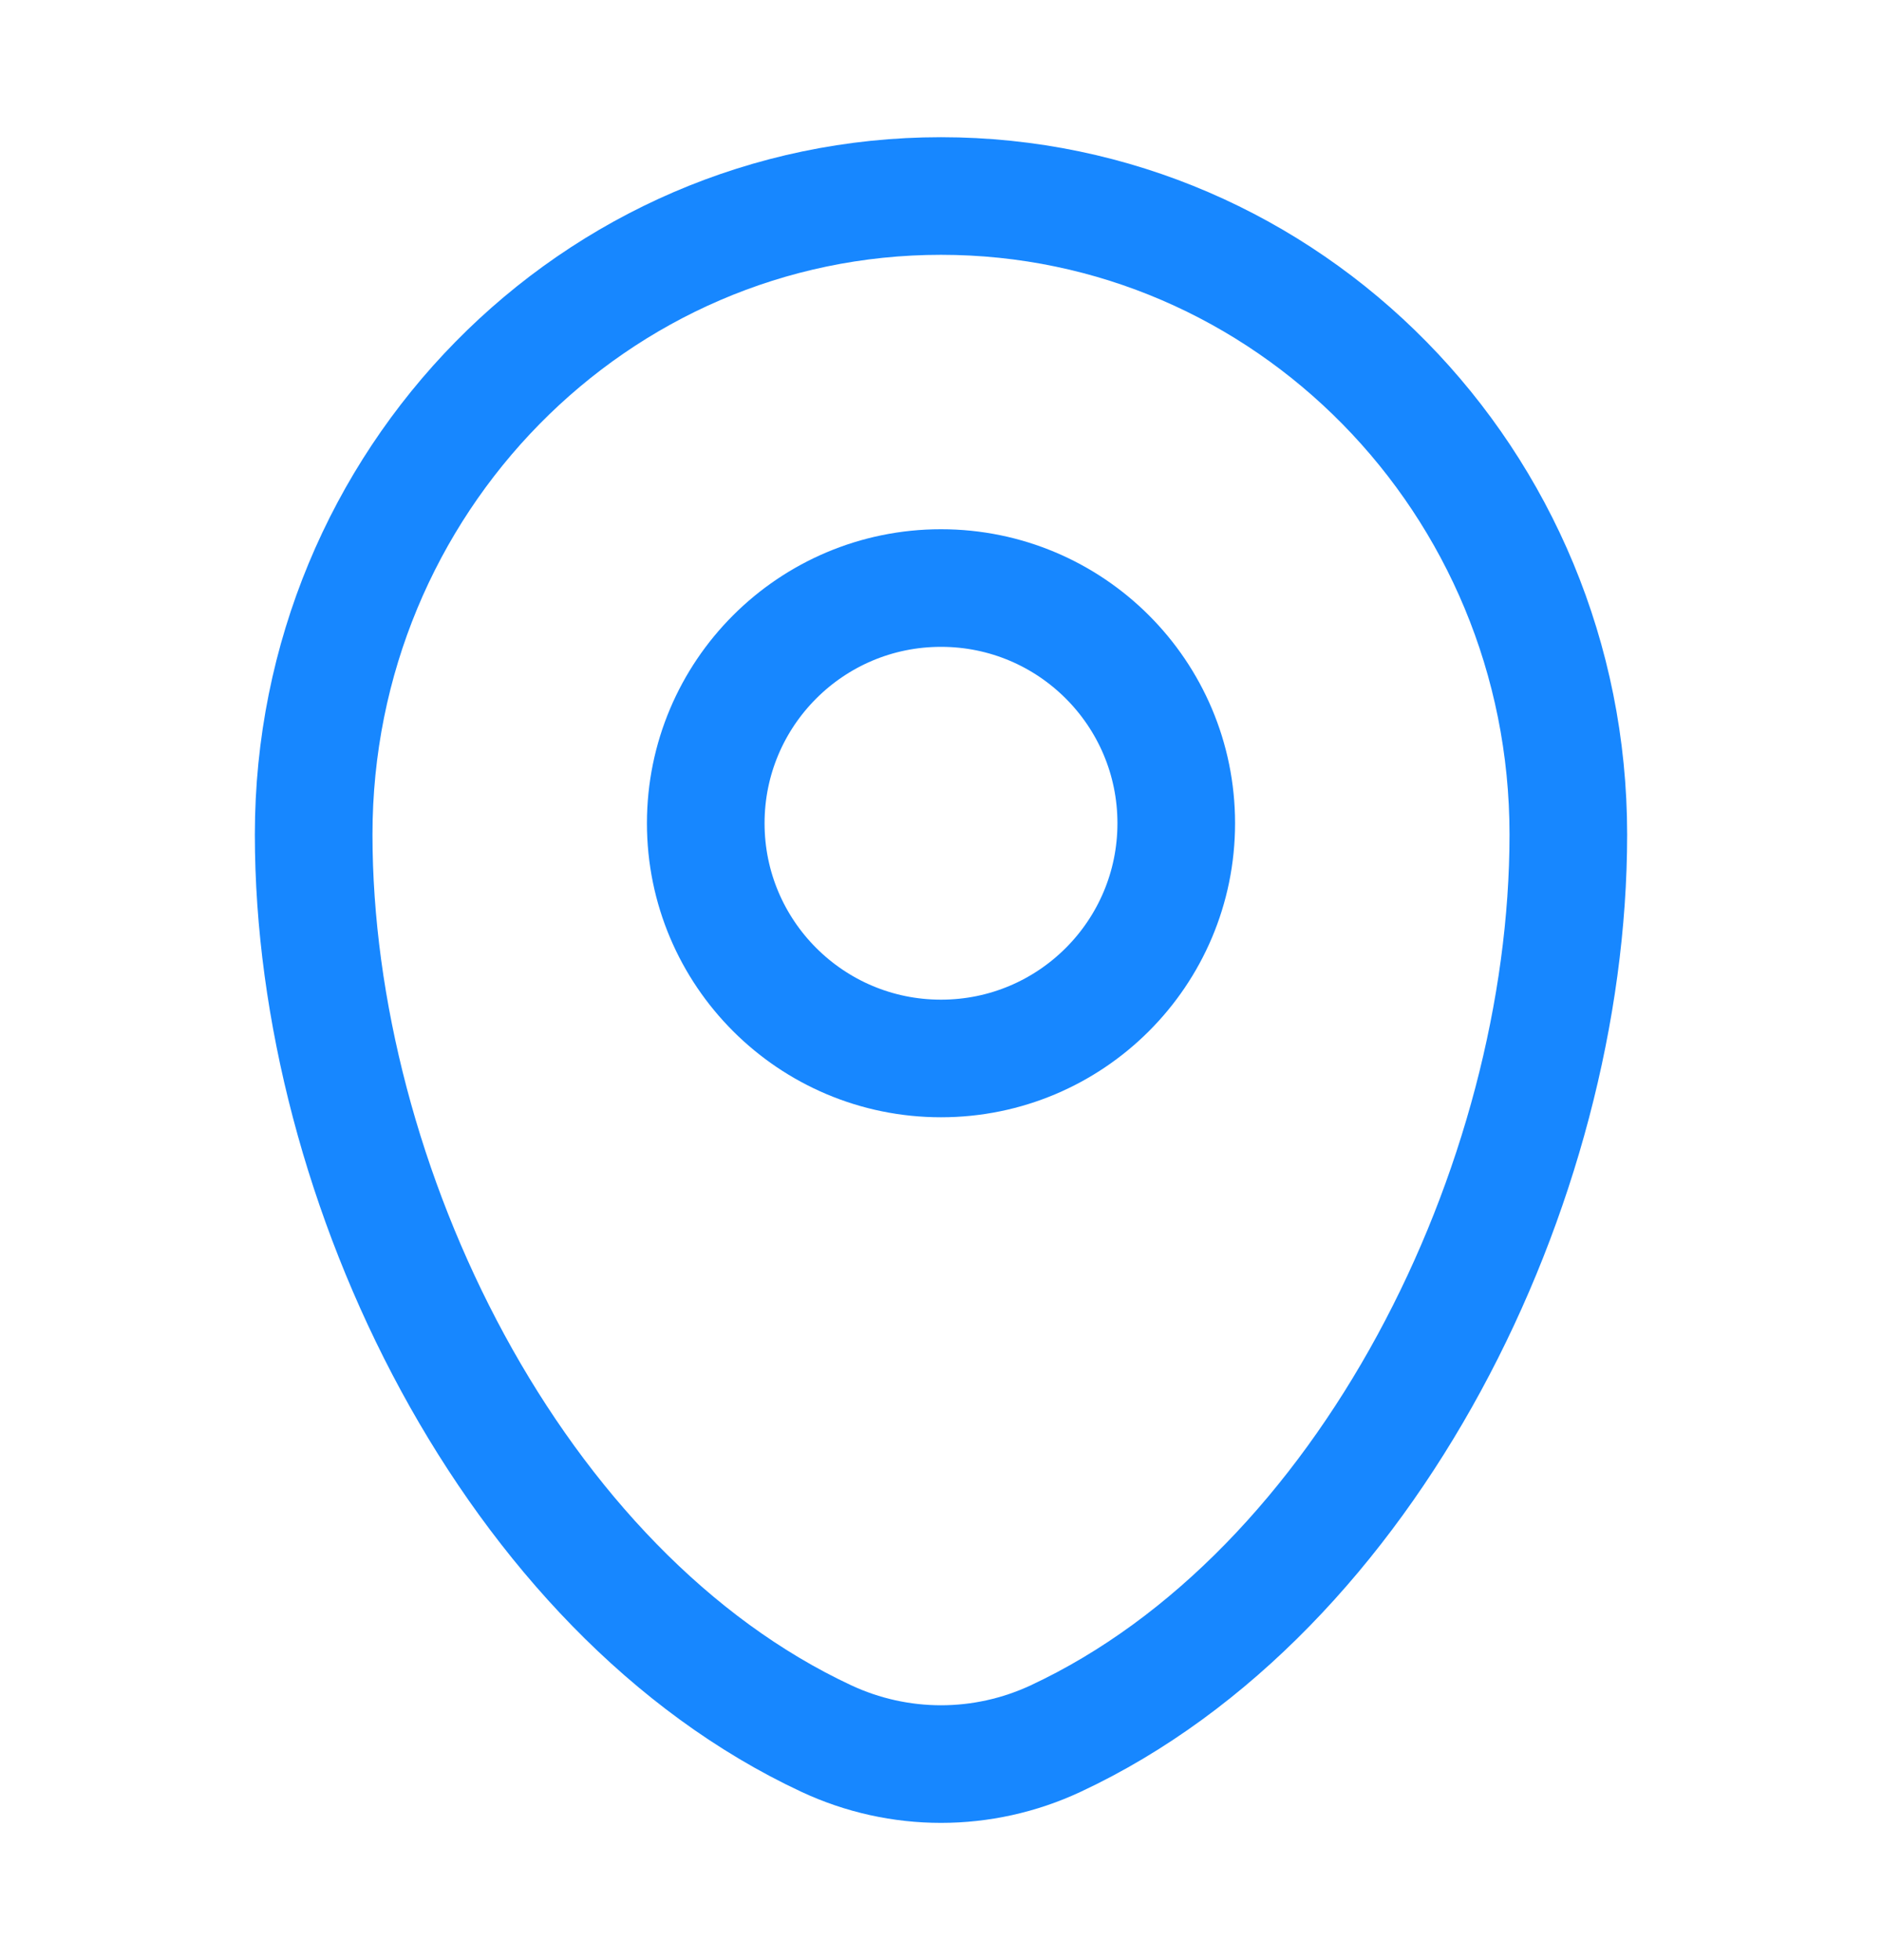
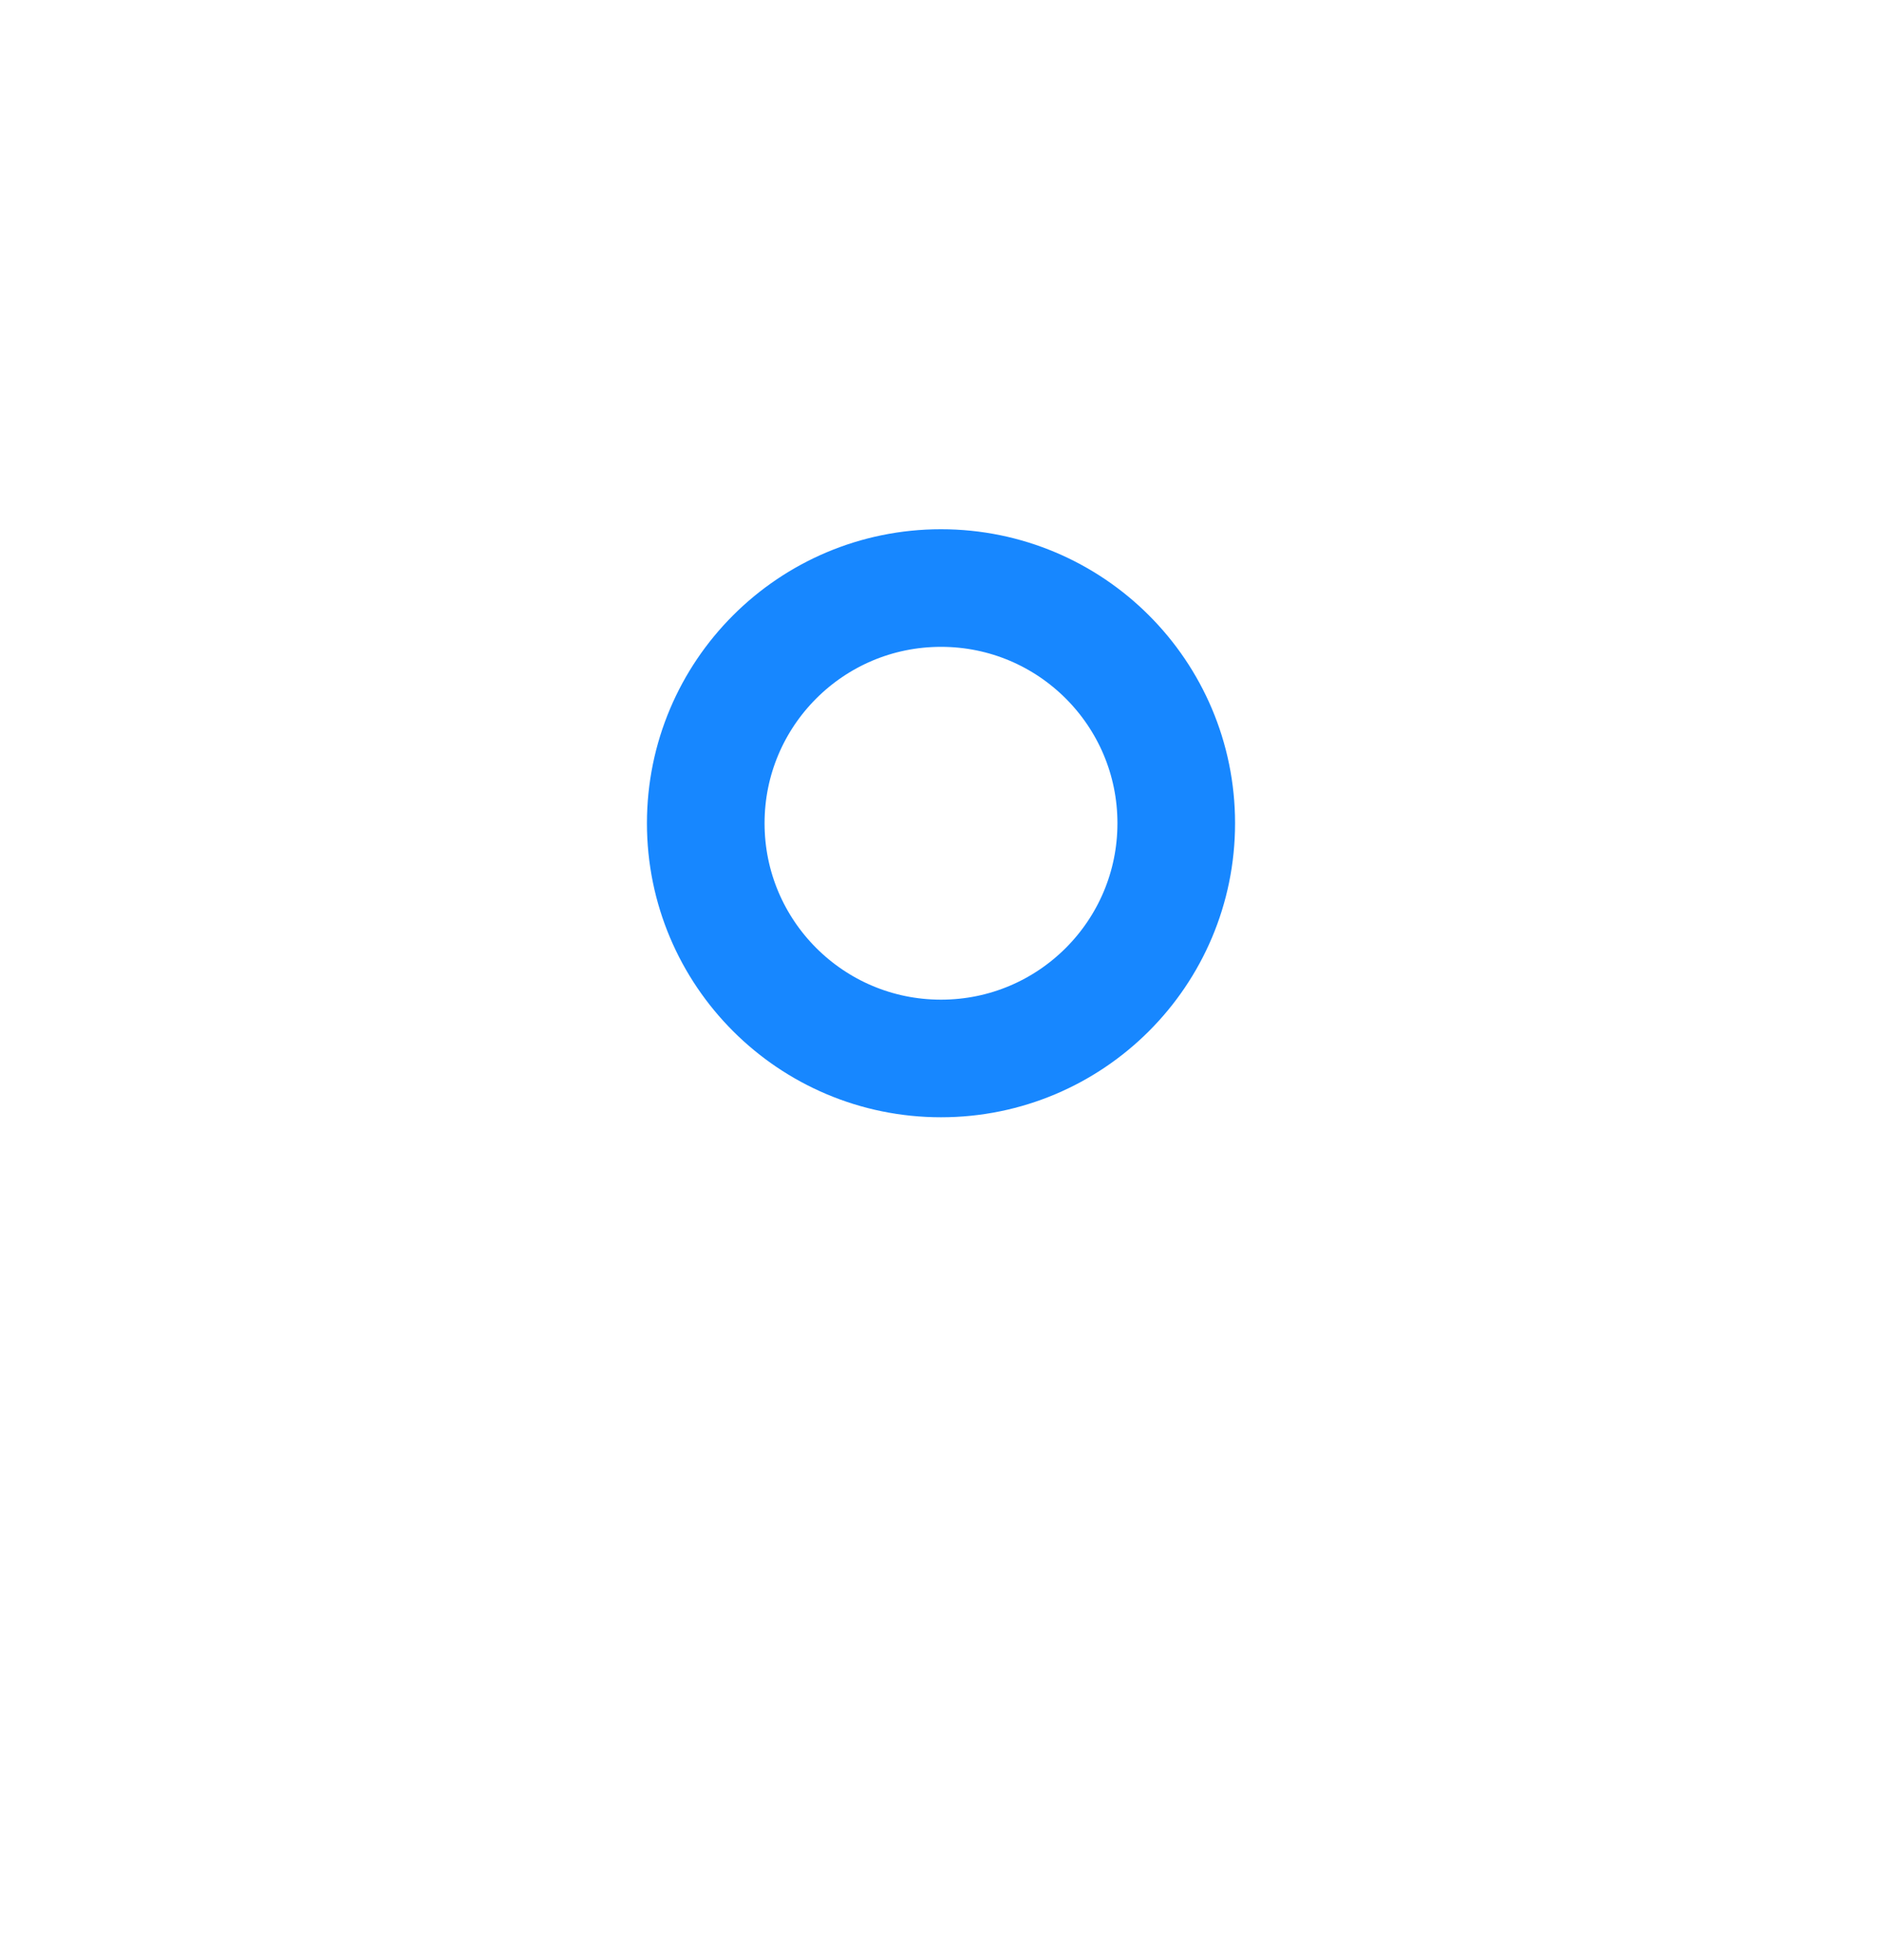
<svg xmlns="http://www.w3.org/2000/svg" width="24" height="25" viewBox="0 0 24 25" fill="none">
-   <path d="M4 10.643C4 6.146 7.582 2.5 12 2.5C16.418 2.5 20 6.146 20 10.643C20 15.105 17.447 20.312 13.463 22.174C12.534 22.608 11.466 22.608 10.537 22.174C6.553 20.312 4 15.105 4 10.643Z" stroke="#1787FF" stroke-width="1.5" />
  <circle cx="12" cy="10.5" r="3" stroke="#1787FF" stroke-width="1.5" />
</svg>